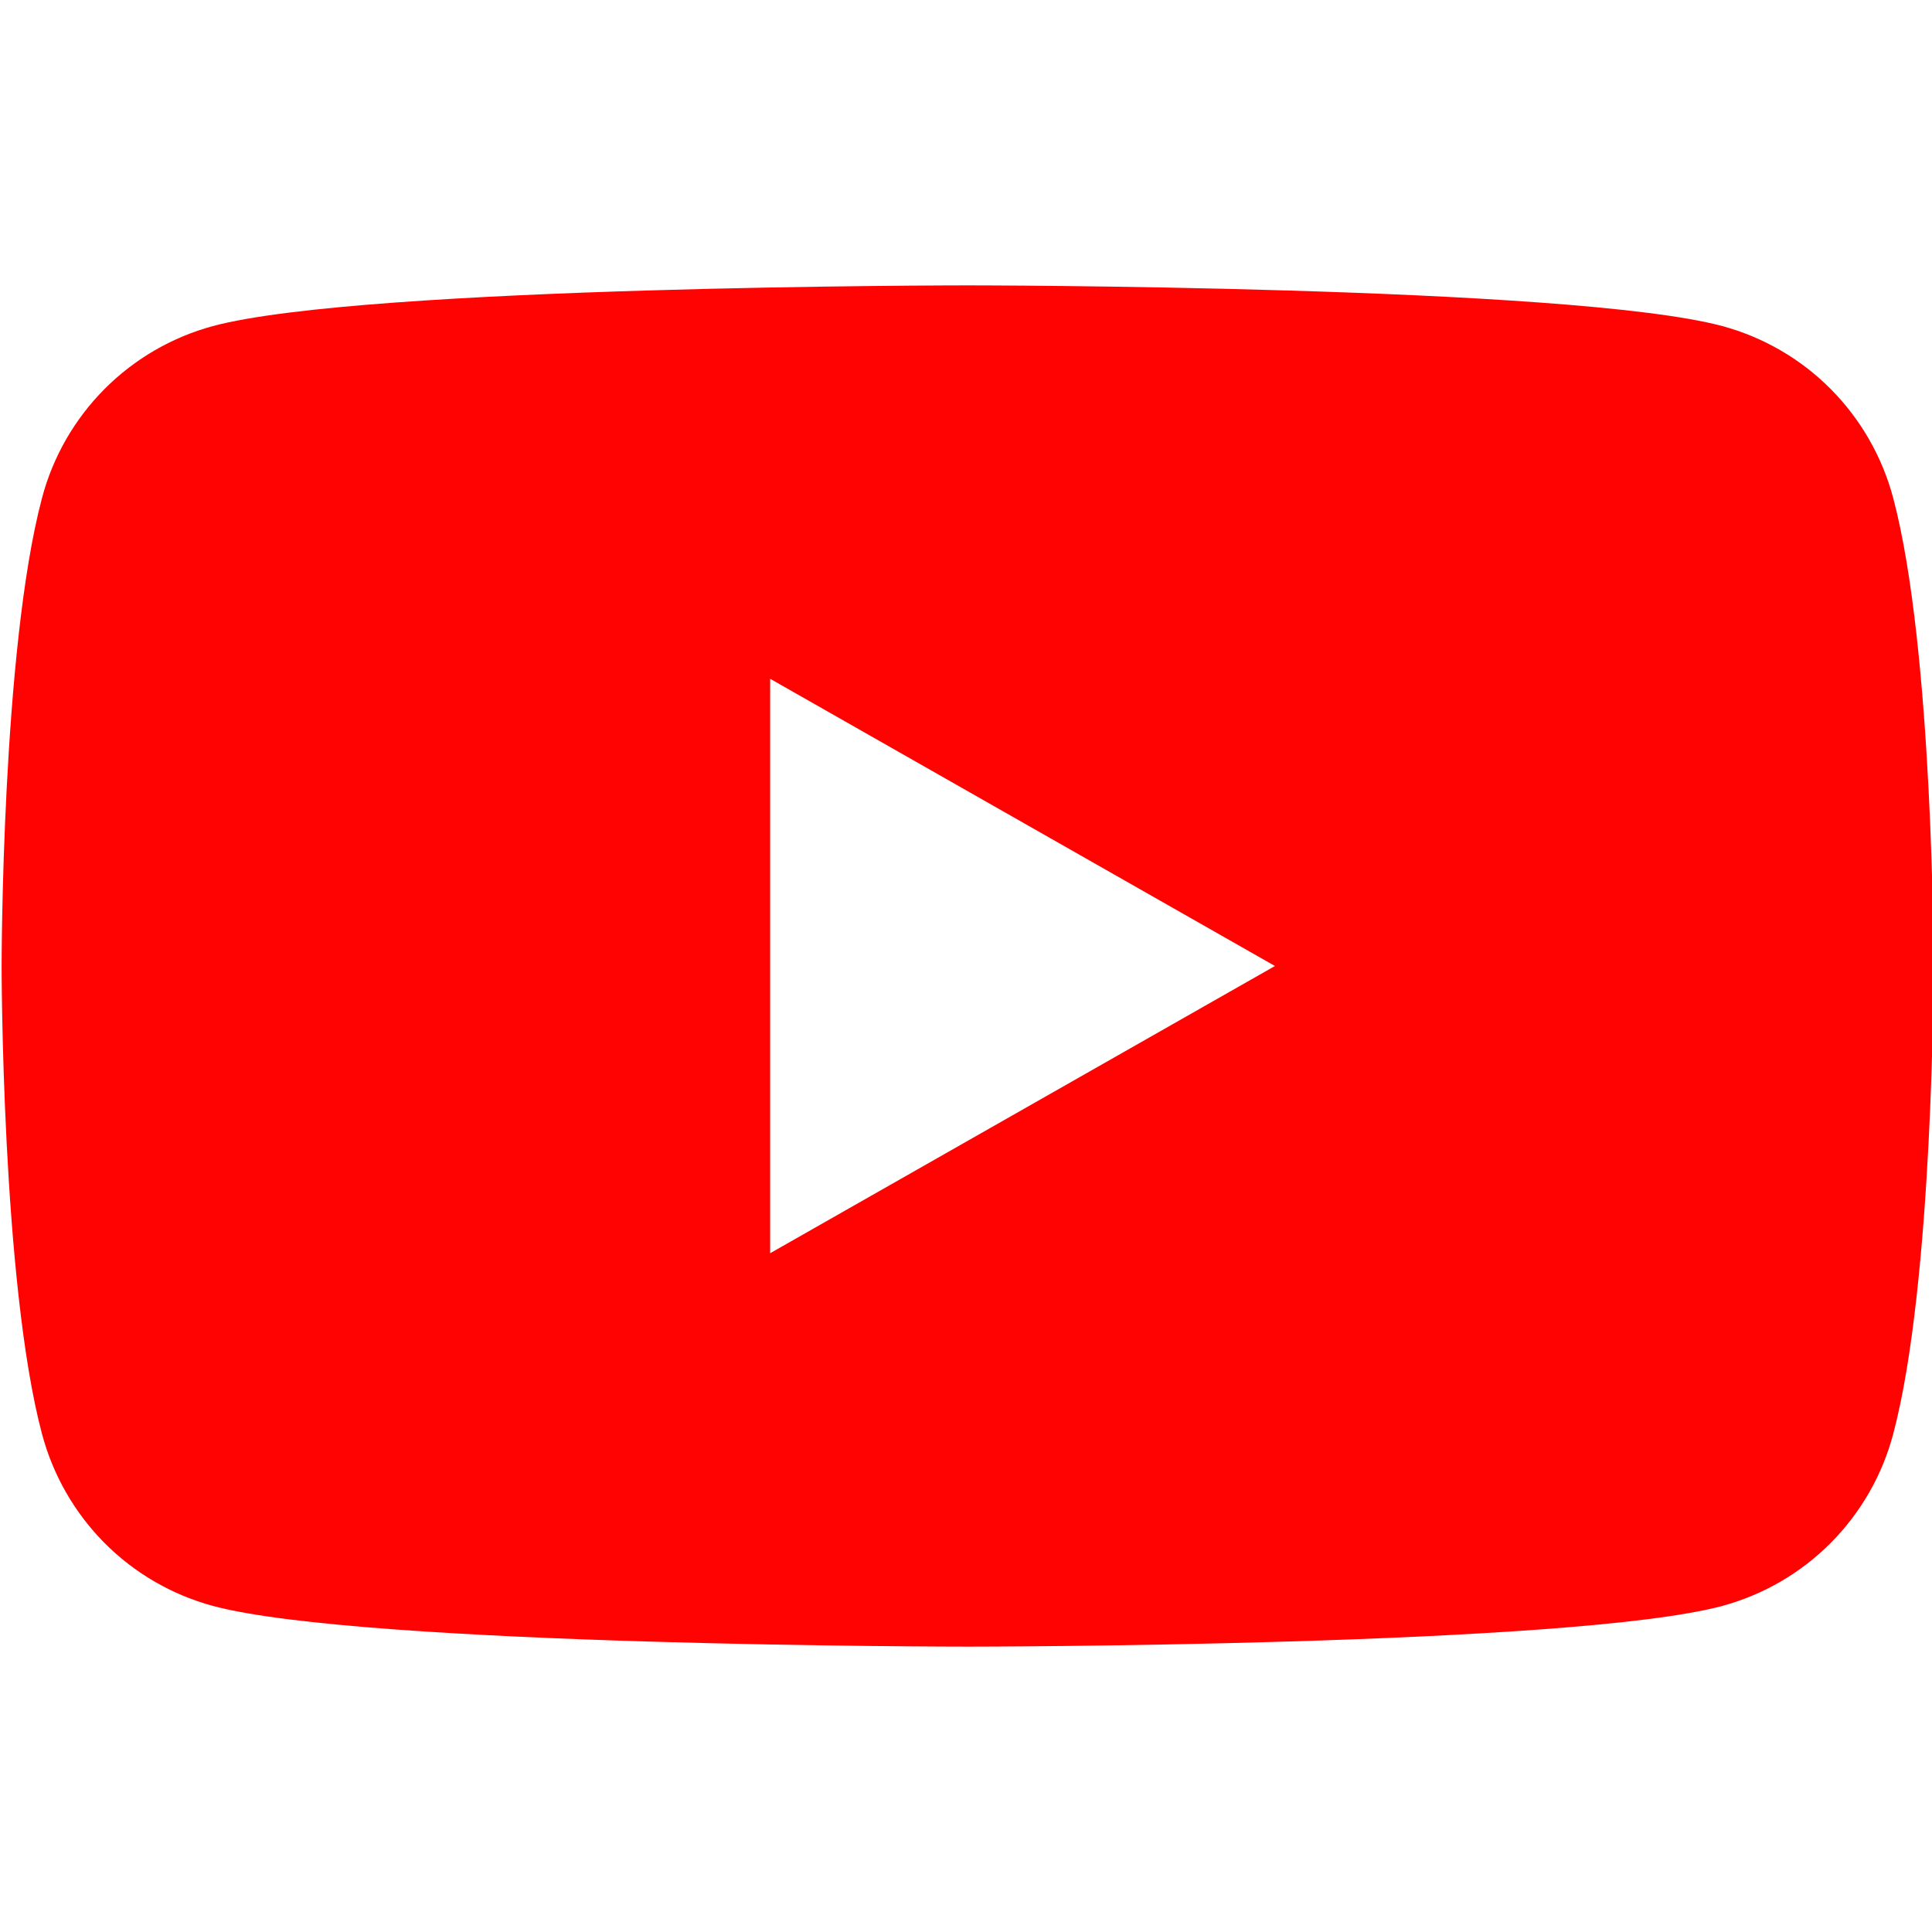
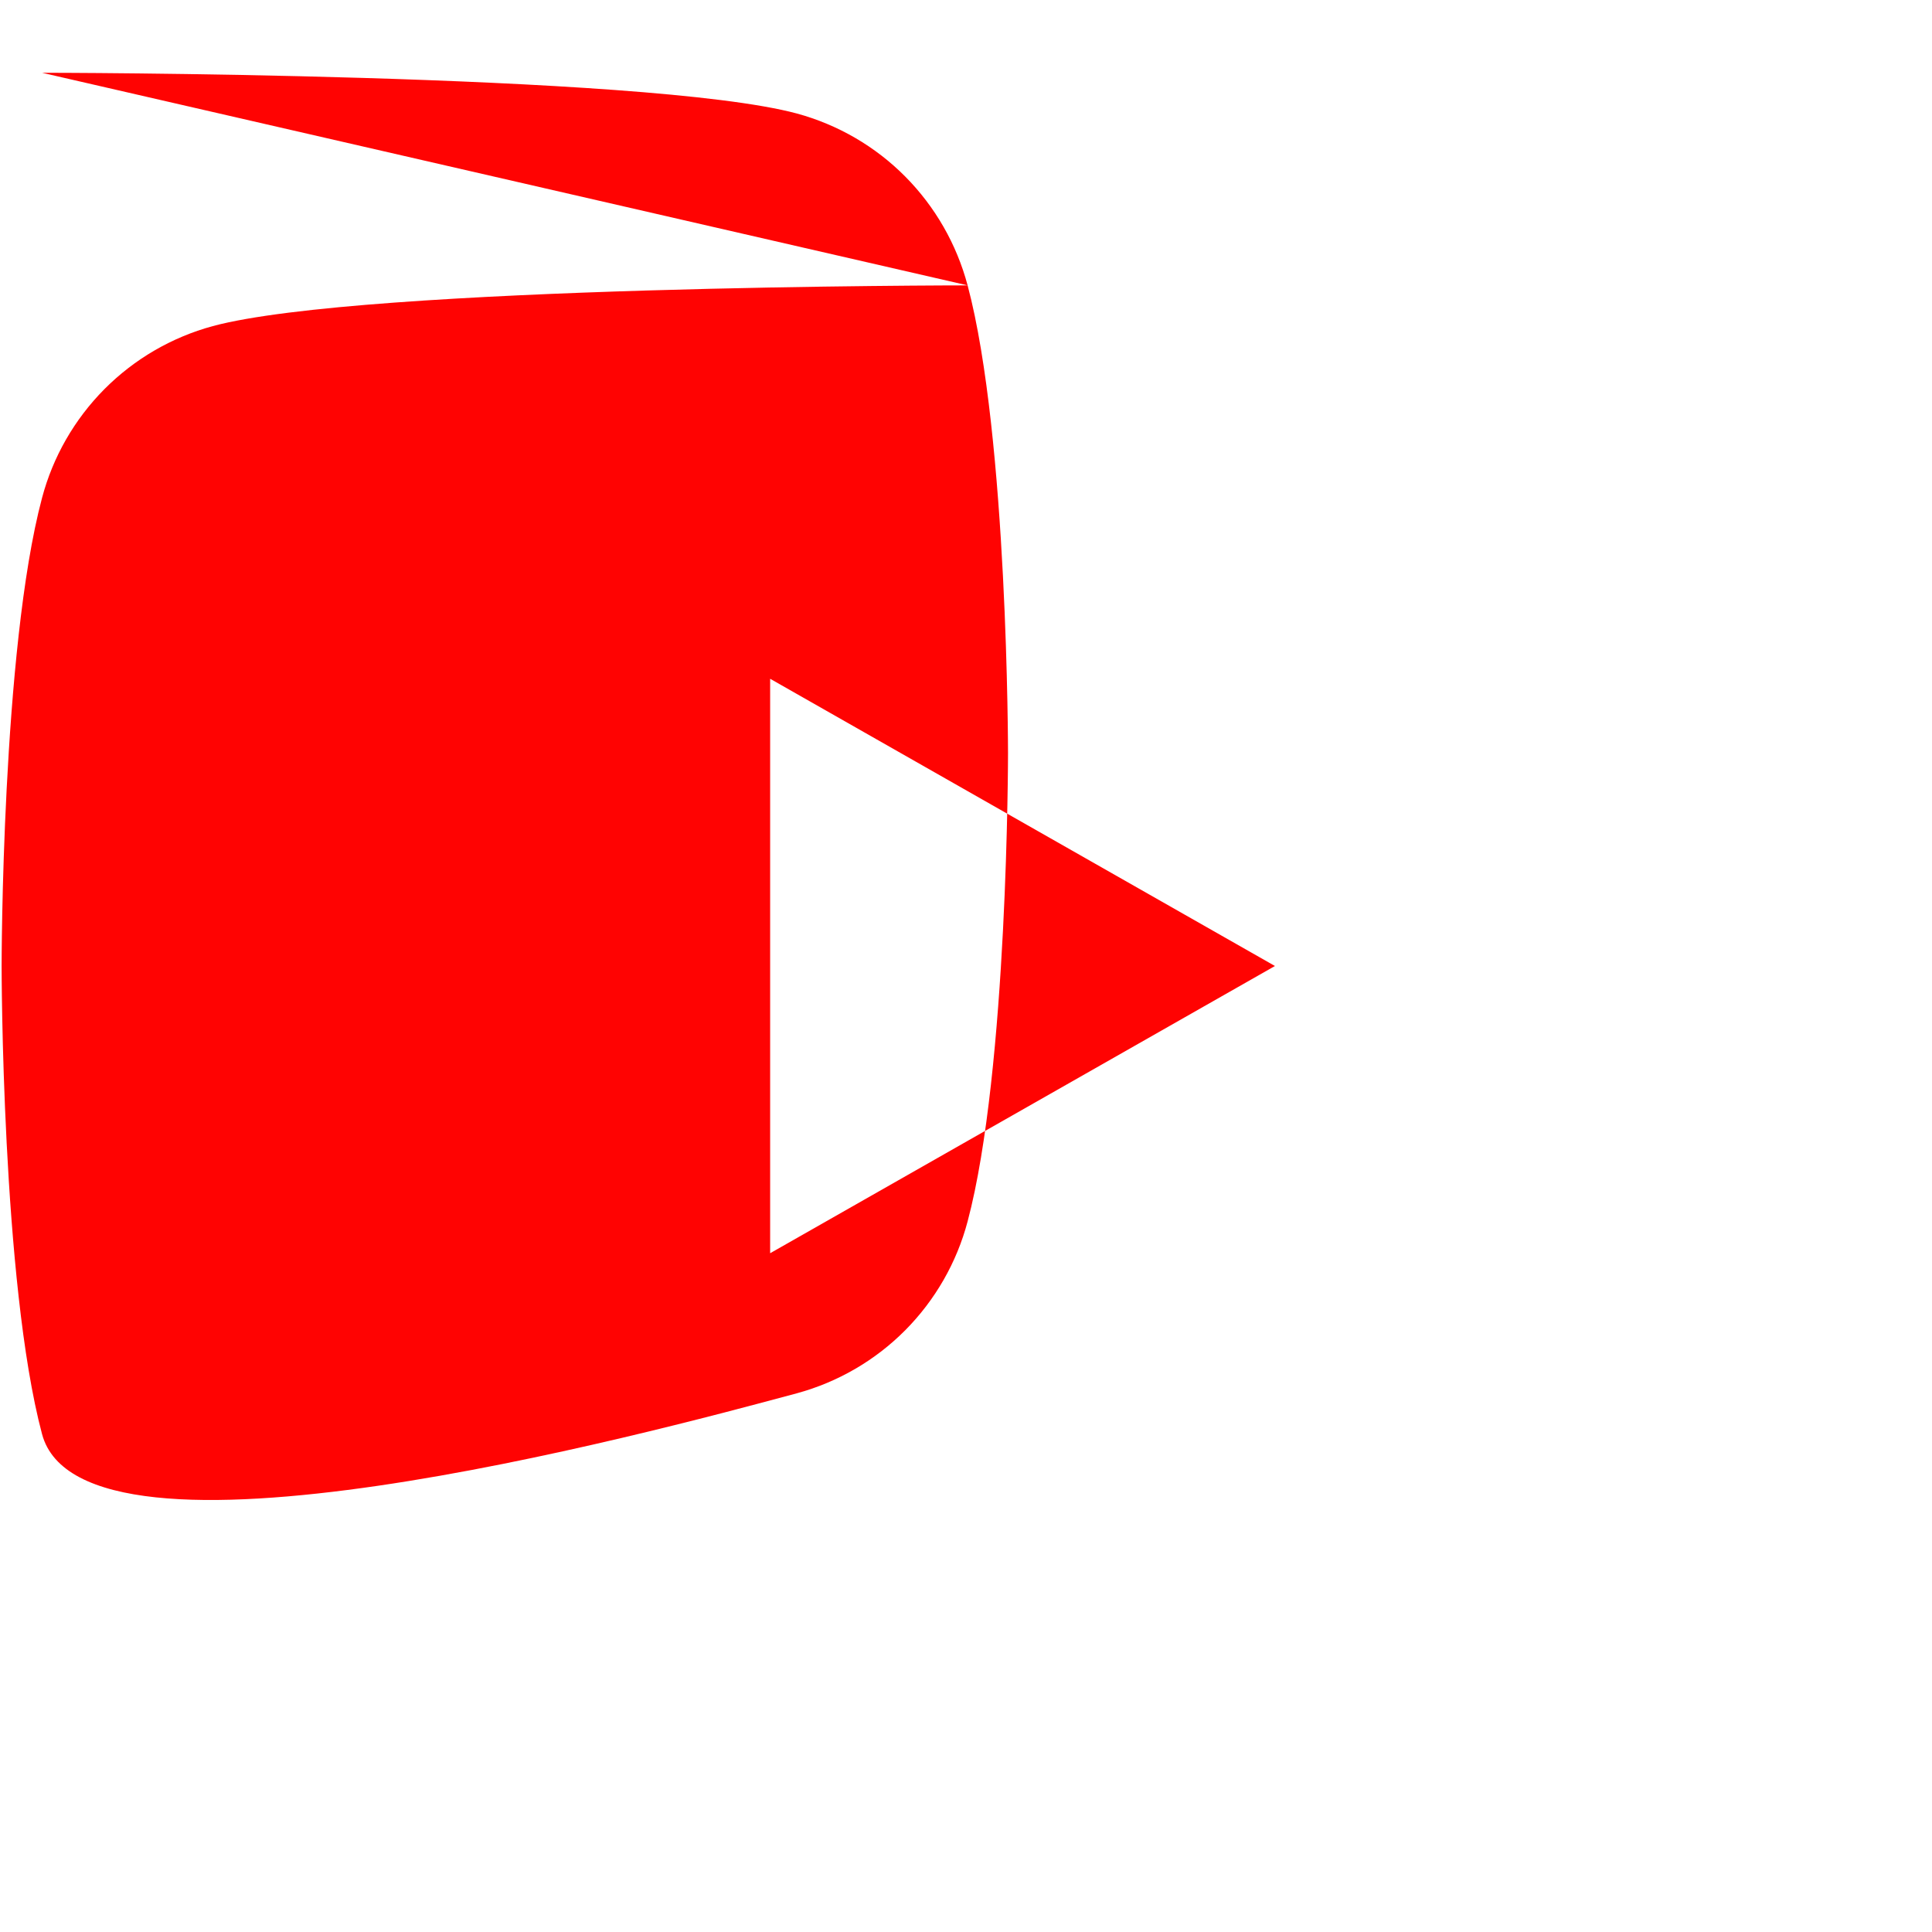
<svg xmlns="http://www.w3.org/2000/svg" width="24" height="24" fill="none" version="1.1" viewBox="0 0 24 24">
-   <path d="m12.02 3.545s-7.501 0.001-9.377 0.506c-0.51 0.139-0.973 0.408-1.346 0.783-0.372 0.375-0.64 0.841-0.775 1.352-0.502 1.885-0.502 5.814-0.502 5.814s1.354e-4 3.93 0.502 5.814c0.136 0.51 0.403 0.977 0.775 1.352 0.372 0.375 0.836 0.644 1.346 0.783 1.876 0.505 9.377 0.506 9.377 0.506s7.501-0.001 9.377-0.506c0.51-0.139 0.973-0.408 1.346-0.783 0.372-0.375 0.64-0.841 0.775-1.352 0.502-1.885 0.502-5.814 0.502-5.814s-1.54e-4 -3.93-0.502-5.814c-0.136-0.511-0.403-0.977-0.775-1.352-0.372-0.375-0.836-0.644-1.346-0.783-1.876-0.504-9.377-0.506-9.377-0.506zm-2.453 4.887 6.271 3.568-6.271 3.568v-7.137z" fill="#FF0302" />
+   <path d="m12.02 3.545s-7.501 0.001-9.377 0.506c-0.51 0.139-0.973 0.408-1.346 0.783-0.372 0.375-0.64 0.841-0.775 1.352-0.502 1.885-0.502 5.814-0.502 5.814s1.354e-4 3.93 0.502 5.814s7.501-0.001 9.377-0.506c0.51-0.139 0.973-0.408 1.346-0.783 0.372-0.375 0.64-0.841 0.775-1.352 0.502-1.885 0.502-5.814 0.502-5.814s-1.54e-4 -3.93-0.502-5.814c-0.136-0.511-0.403-0.977-0.775-1.352-0.372-0.375-0.836-0.644-1.346-0.783-1.876-0.504-9.377-0.506-9.377-0.506zm-2.453 4.887 6.271 3.568-6.271 3.568v-7.137z" fill="#FF0302" />
</svg>